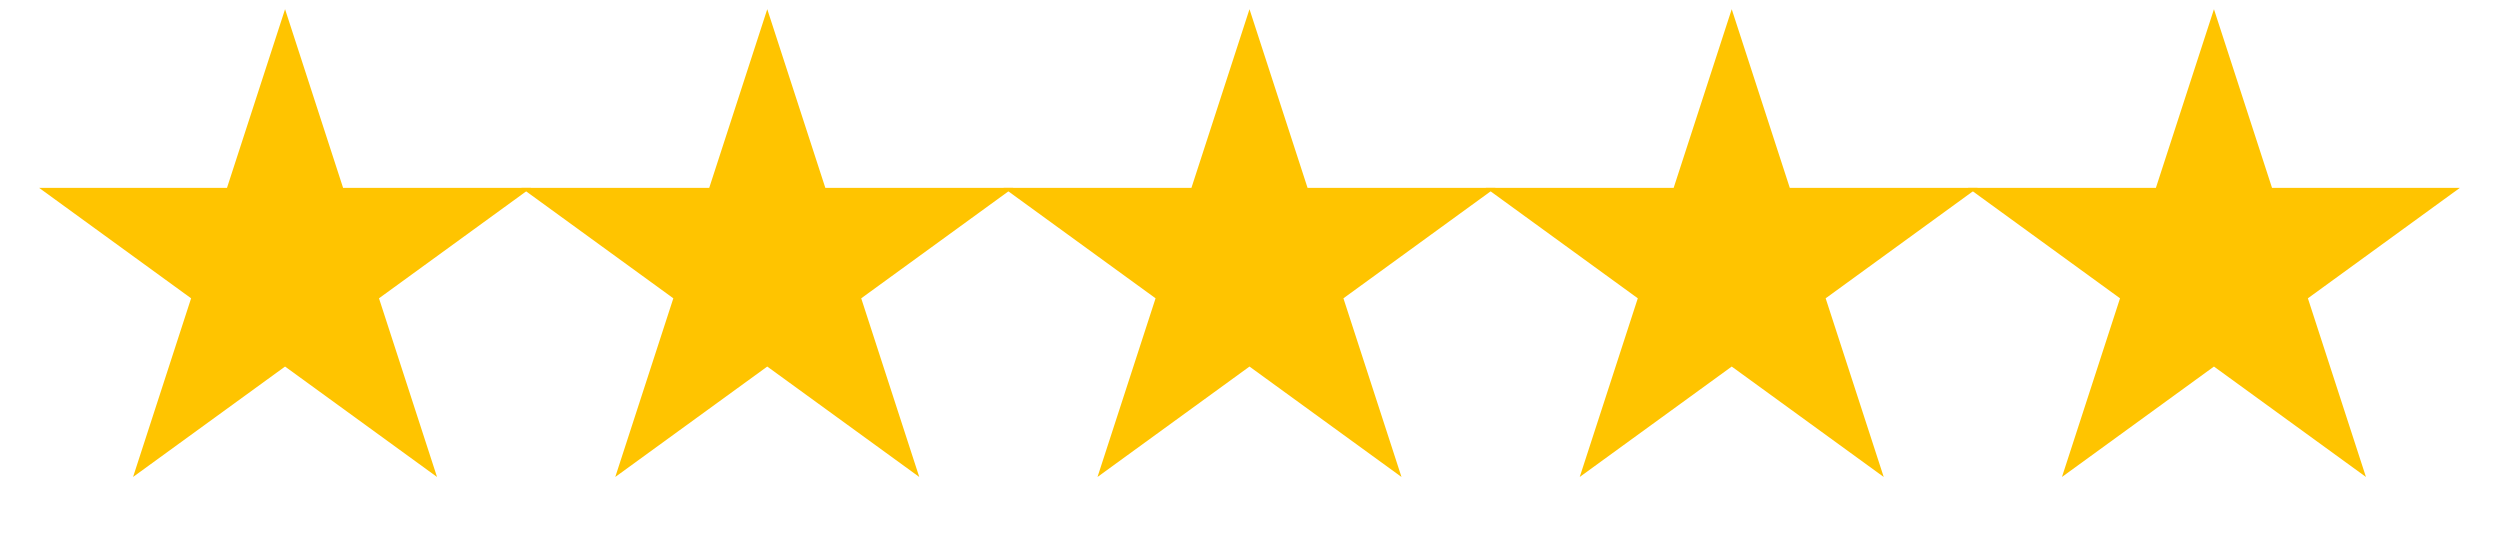
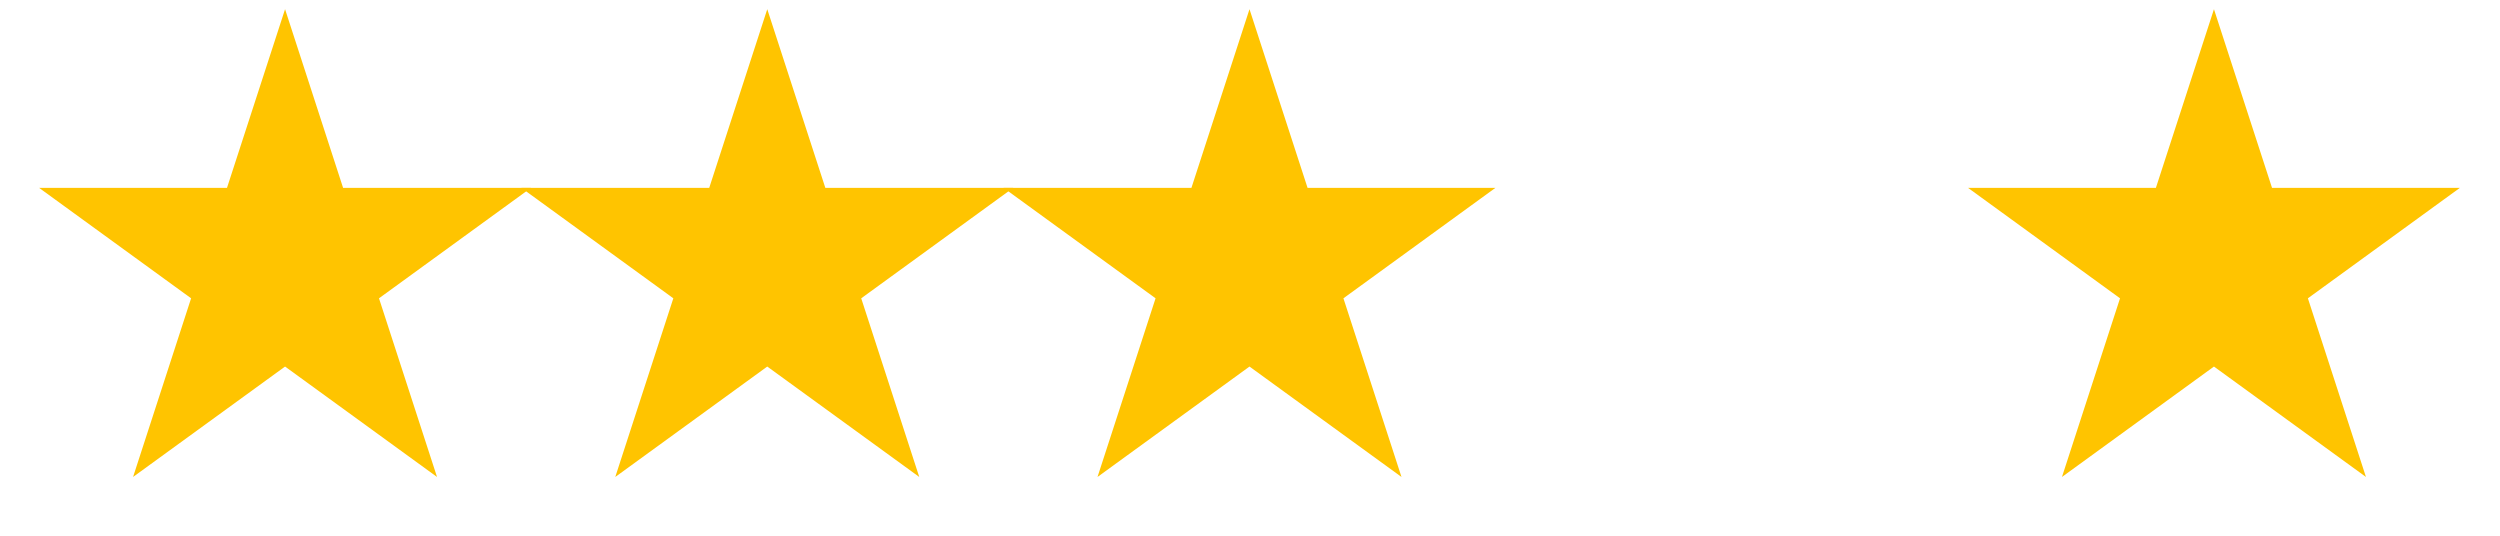
<svg xmlns="http://www.w3.org/2000/svg" width="84" height="18" viewBox="0 0 84 18" fill="none">
  <path d="M9.578 0.309L11.528 6.312H17.841L12.734 10.023L14.684 16.026L9.578 12.316L4.471 16.026L6.421 10.023L1.314 6.312H7.627L9.578 0.309Z" fill="#FFC400" />
  <path d="M25.78 0.309L27.731 6.312H34.044L28.937 10.023L30.887 16.026L25.78 12.316L20.673 16.026L22.624 10.023L17.517 6.312H23.83L25.78 0.309Z" fill="#FFC400" />
  <path d="M74.389 0.309L76.34 6.312H82.652L77.545 10.023L79.496 16.026L74.389 12.316L69.282 16.026L71.233 10.023L66.126 6.312H72.438L74.389 0.309Z" fill="#FFC400" />
  <path d="M41.983 0.309L43.934 6.312H50.246L45.139 10.023L47.09 16.026L41.983 12.316L36.876 16.026L38.827 10.023L33.72 6.312H40.032L41.983 0.309Z" fill="#FFC400" />
-   <path d="M58.186 0.309L60.137 6.312H66.449L61.342 10.023L63.293 16.026L58.186 12.316L53.079 16.026L55.03 10.023L49.923 6.312H56.235L58.186 0.309Z" fill="#FFC400" />
</svg>